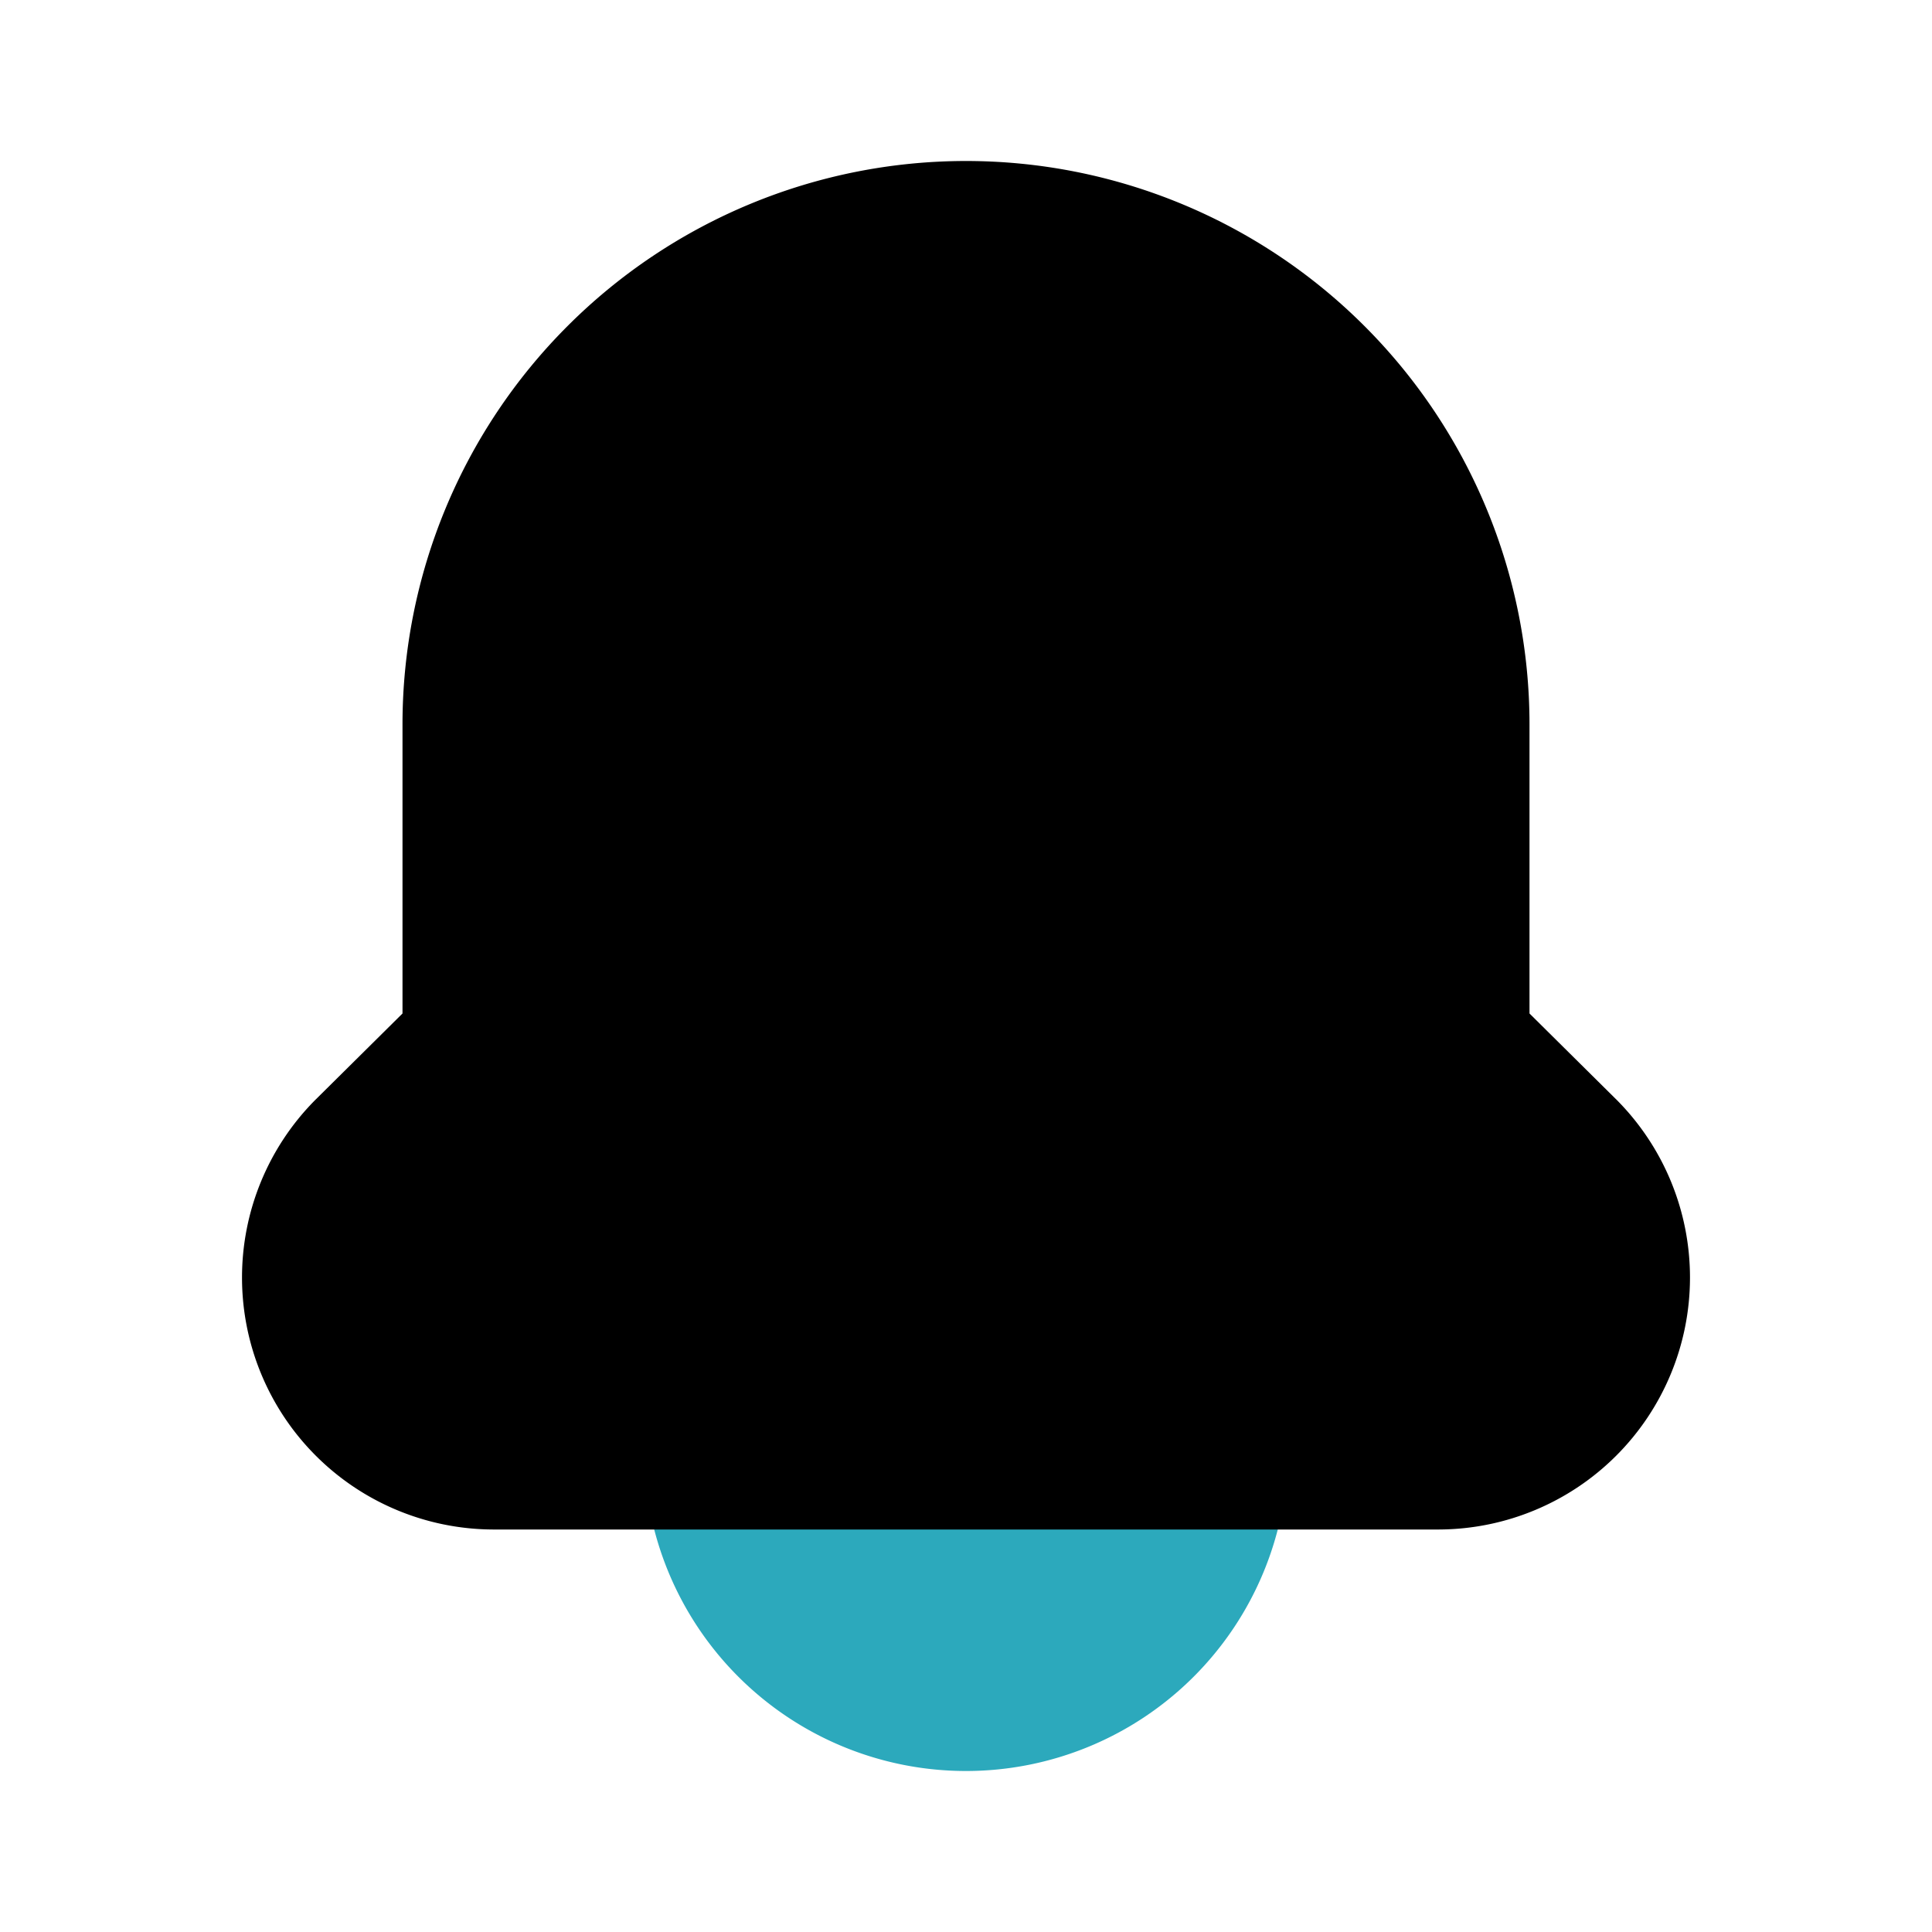
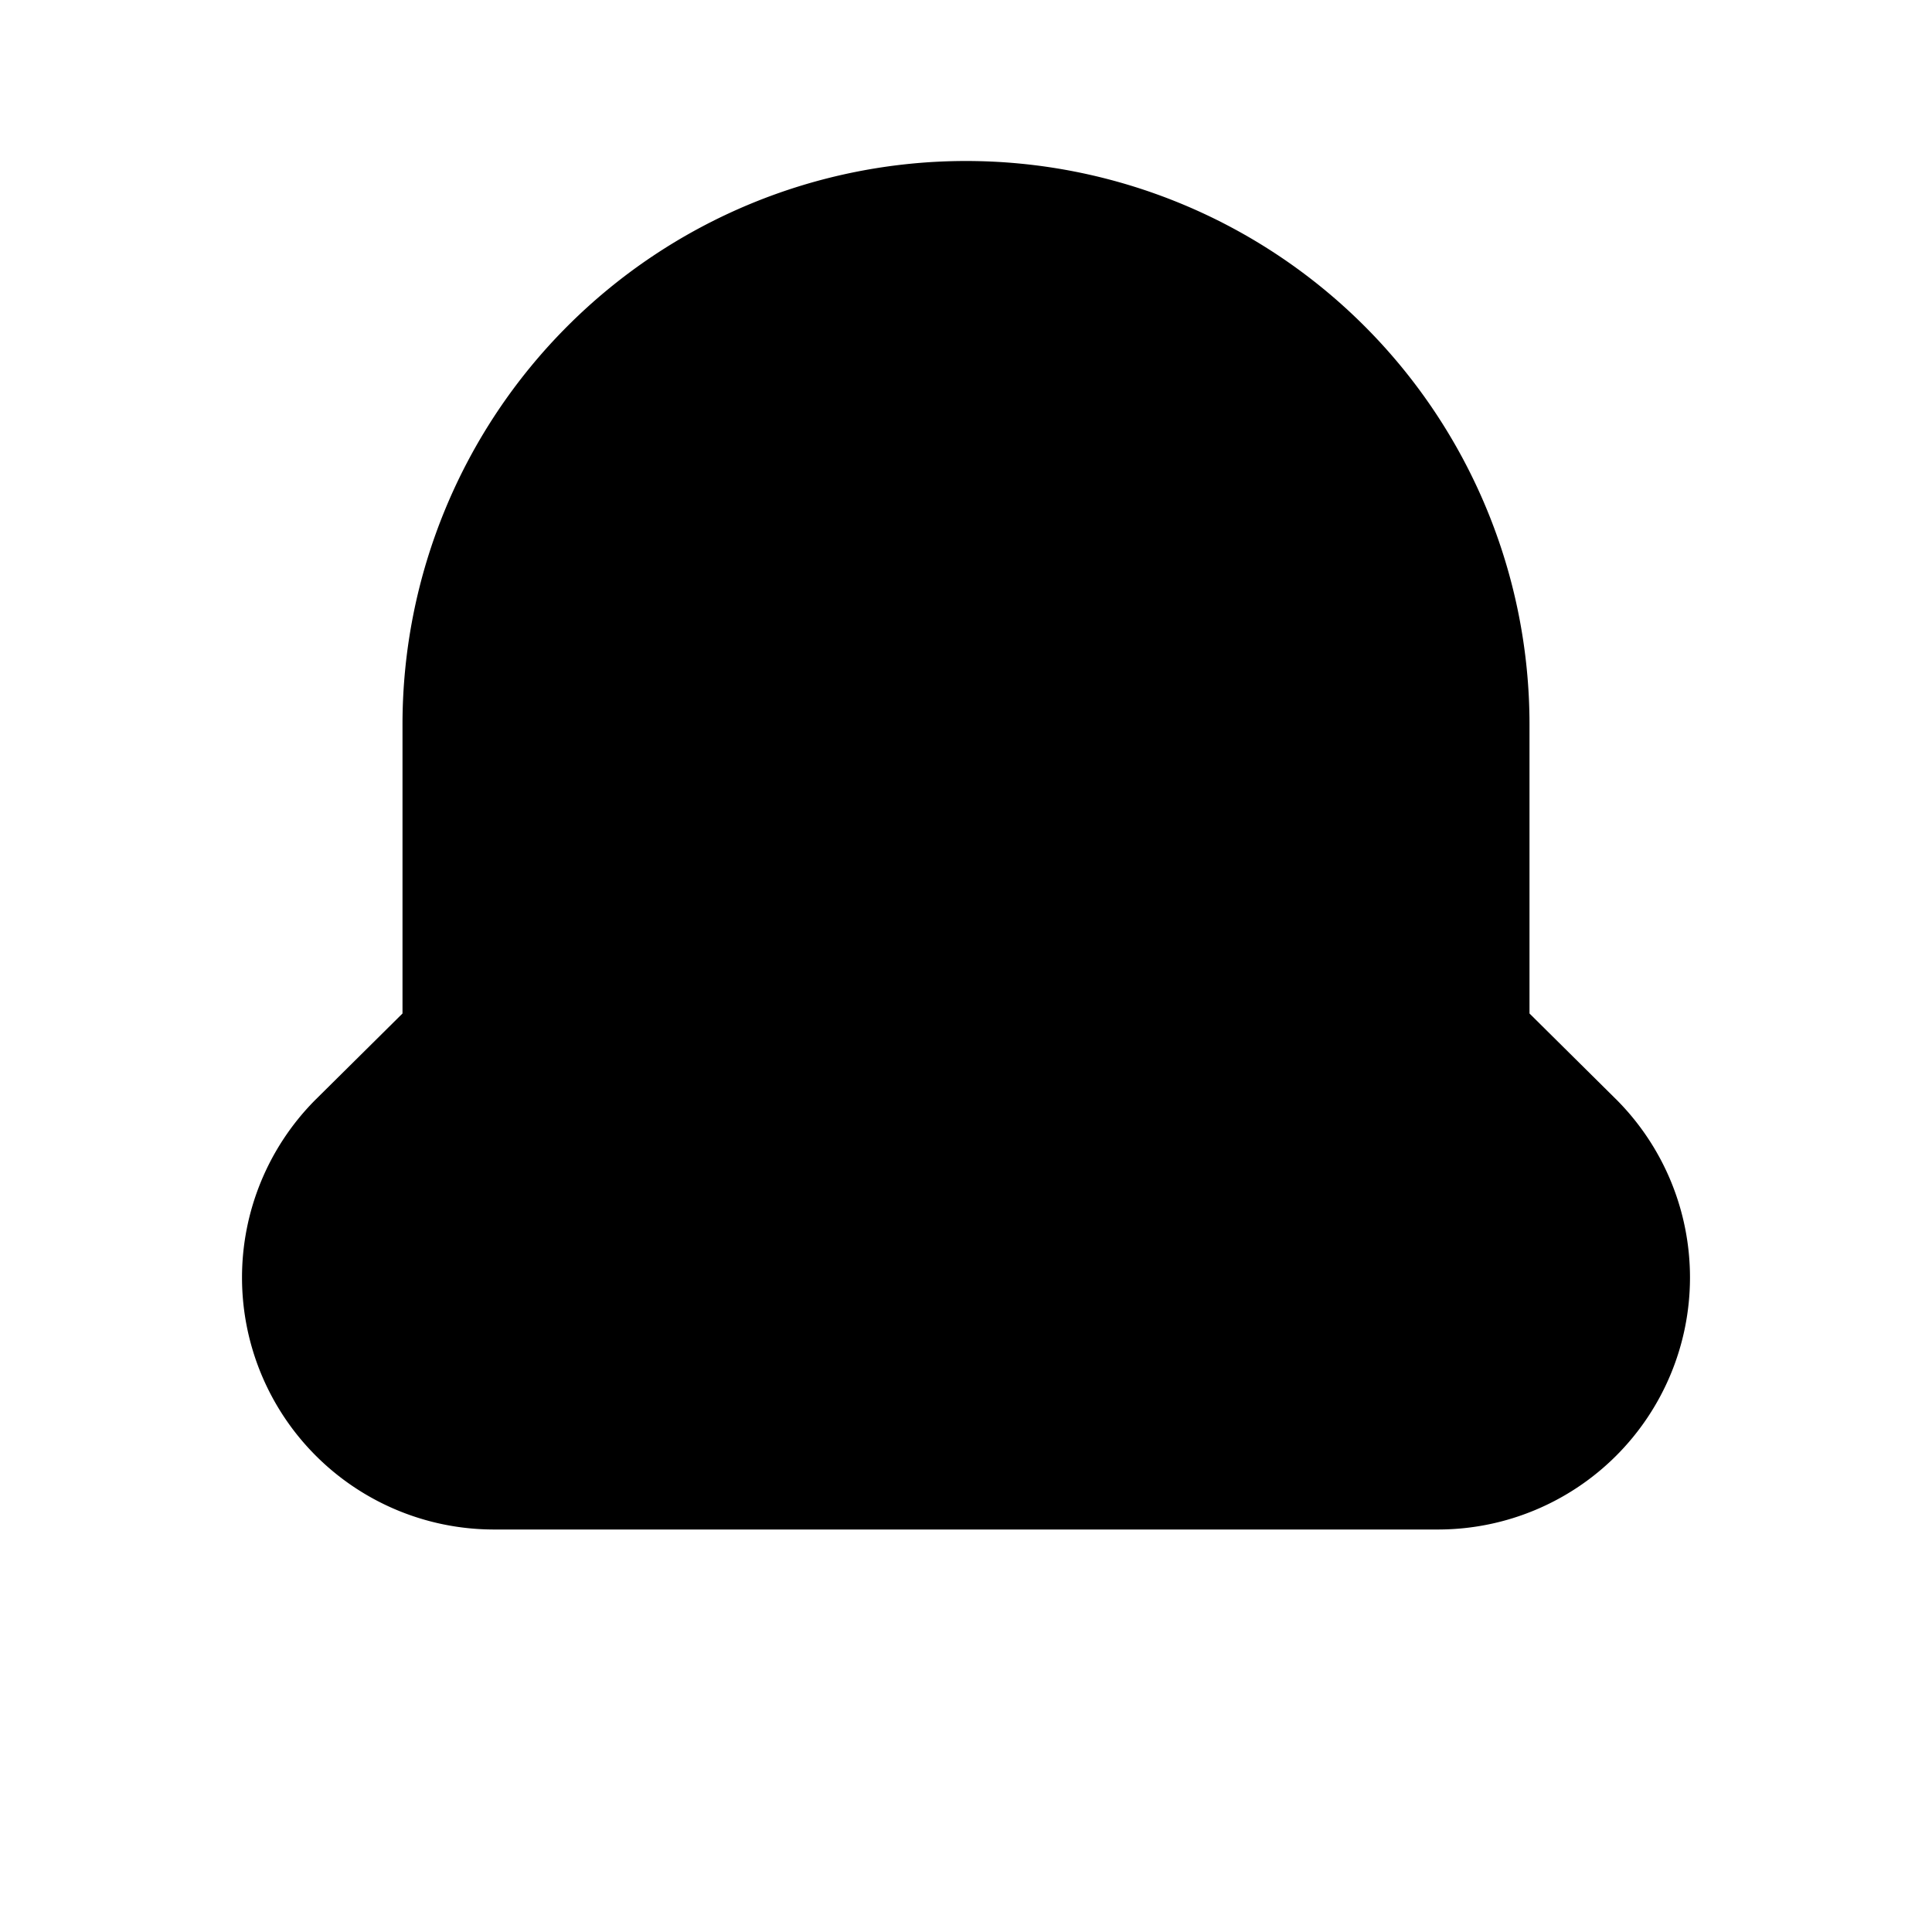
<svg xmlns="http://www.w3.org/2000/svg" fill="#000000" width="800px" height="800px" viewBox="0 0 24 24" id="notification-bell" data-name="Flat Color" class="icon flat-color">
-   <path id="secondary" d="M15,17H9a1,1,0,0,0-1,1,4,4,0,0,0,8,0A1,1,0,0,0,15,17Z" style="fill: rgb(44, 169, 188);" />
  <path id="primary" d="M20.09,13.67,19,12.59V9A7,7,0,0,0,5,9v3.59L3.91,13.67A3.13,3.13,0,0,0,6.12,19H17.88a3.13,3.13,0,0,0,2.21-5.33Z" style="fill: rgb(0, 0, 0);" />
</svg>